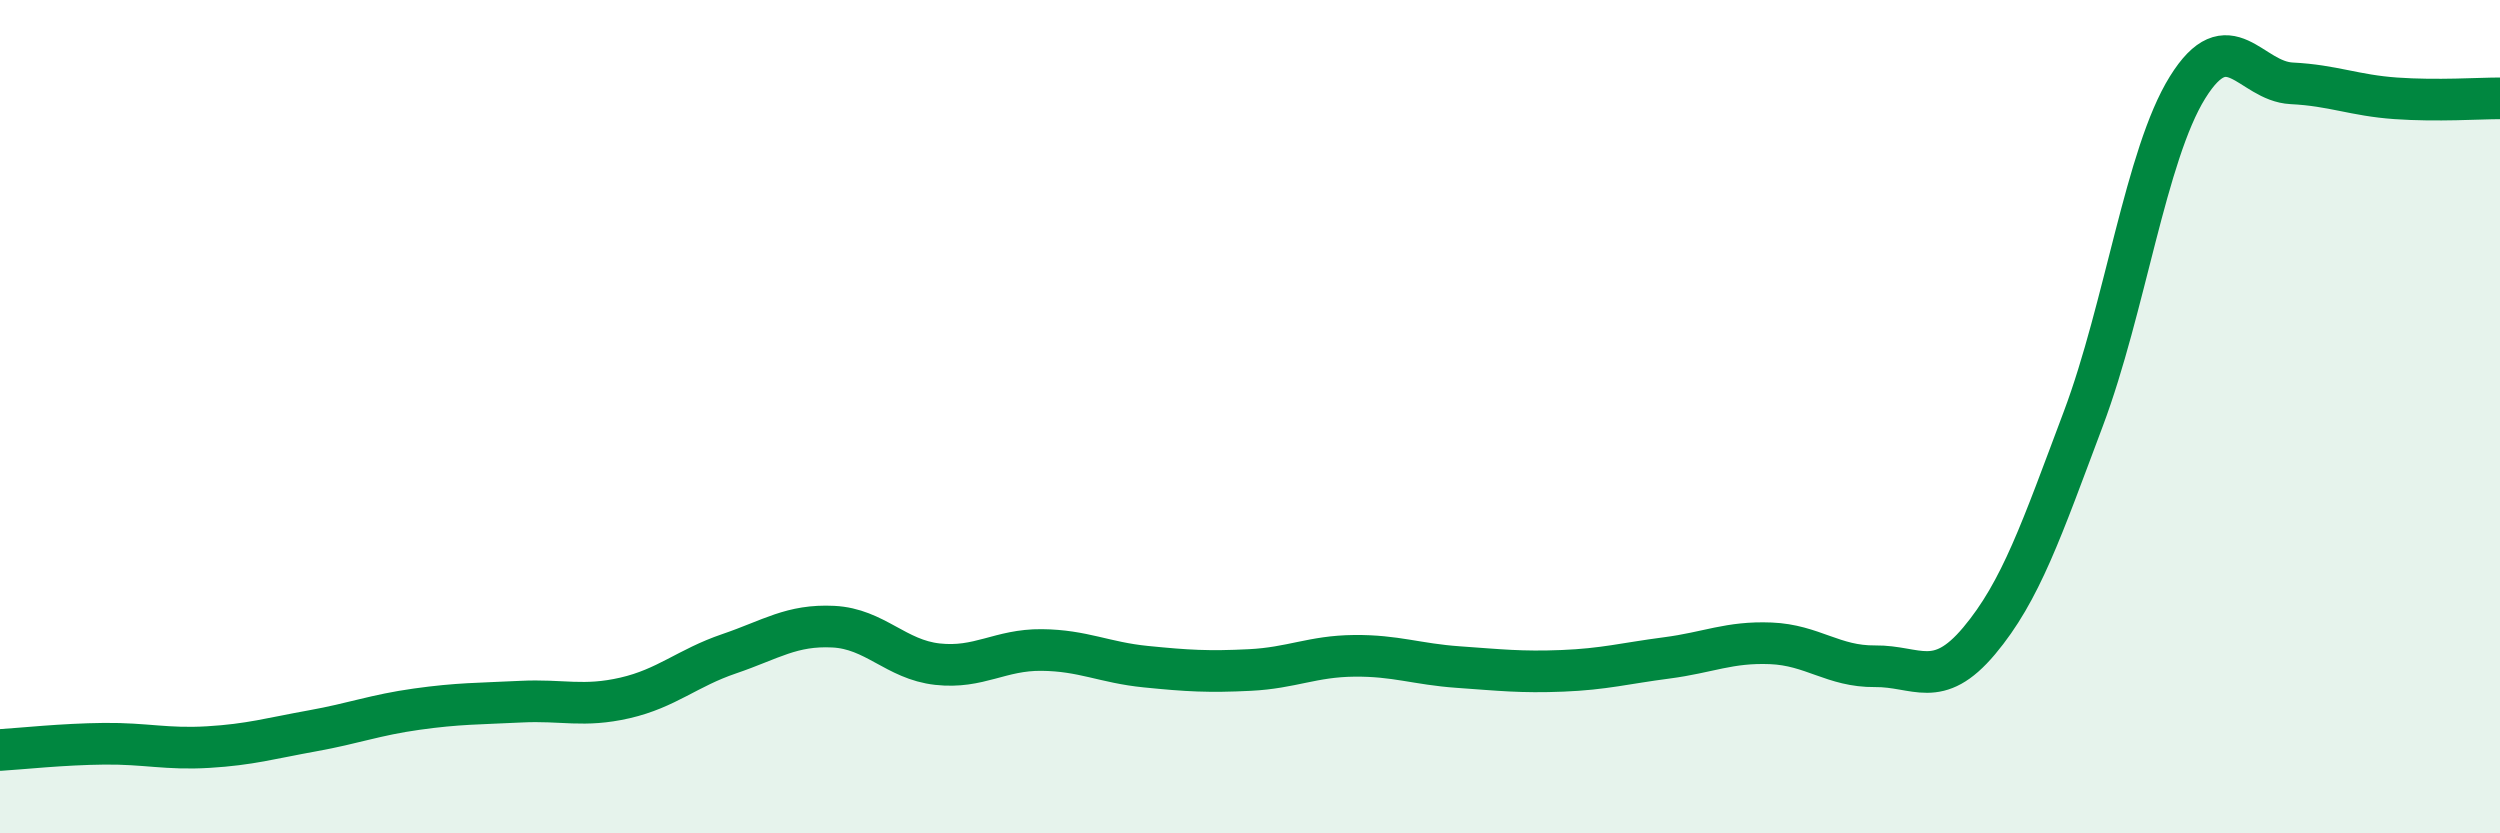
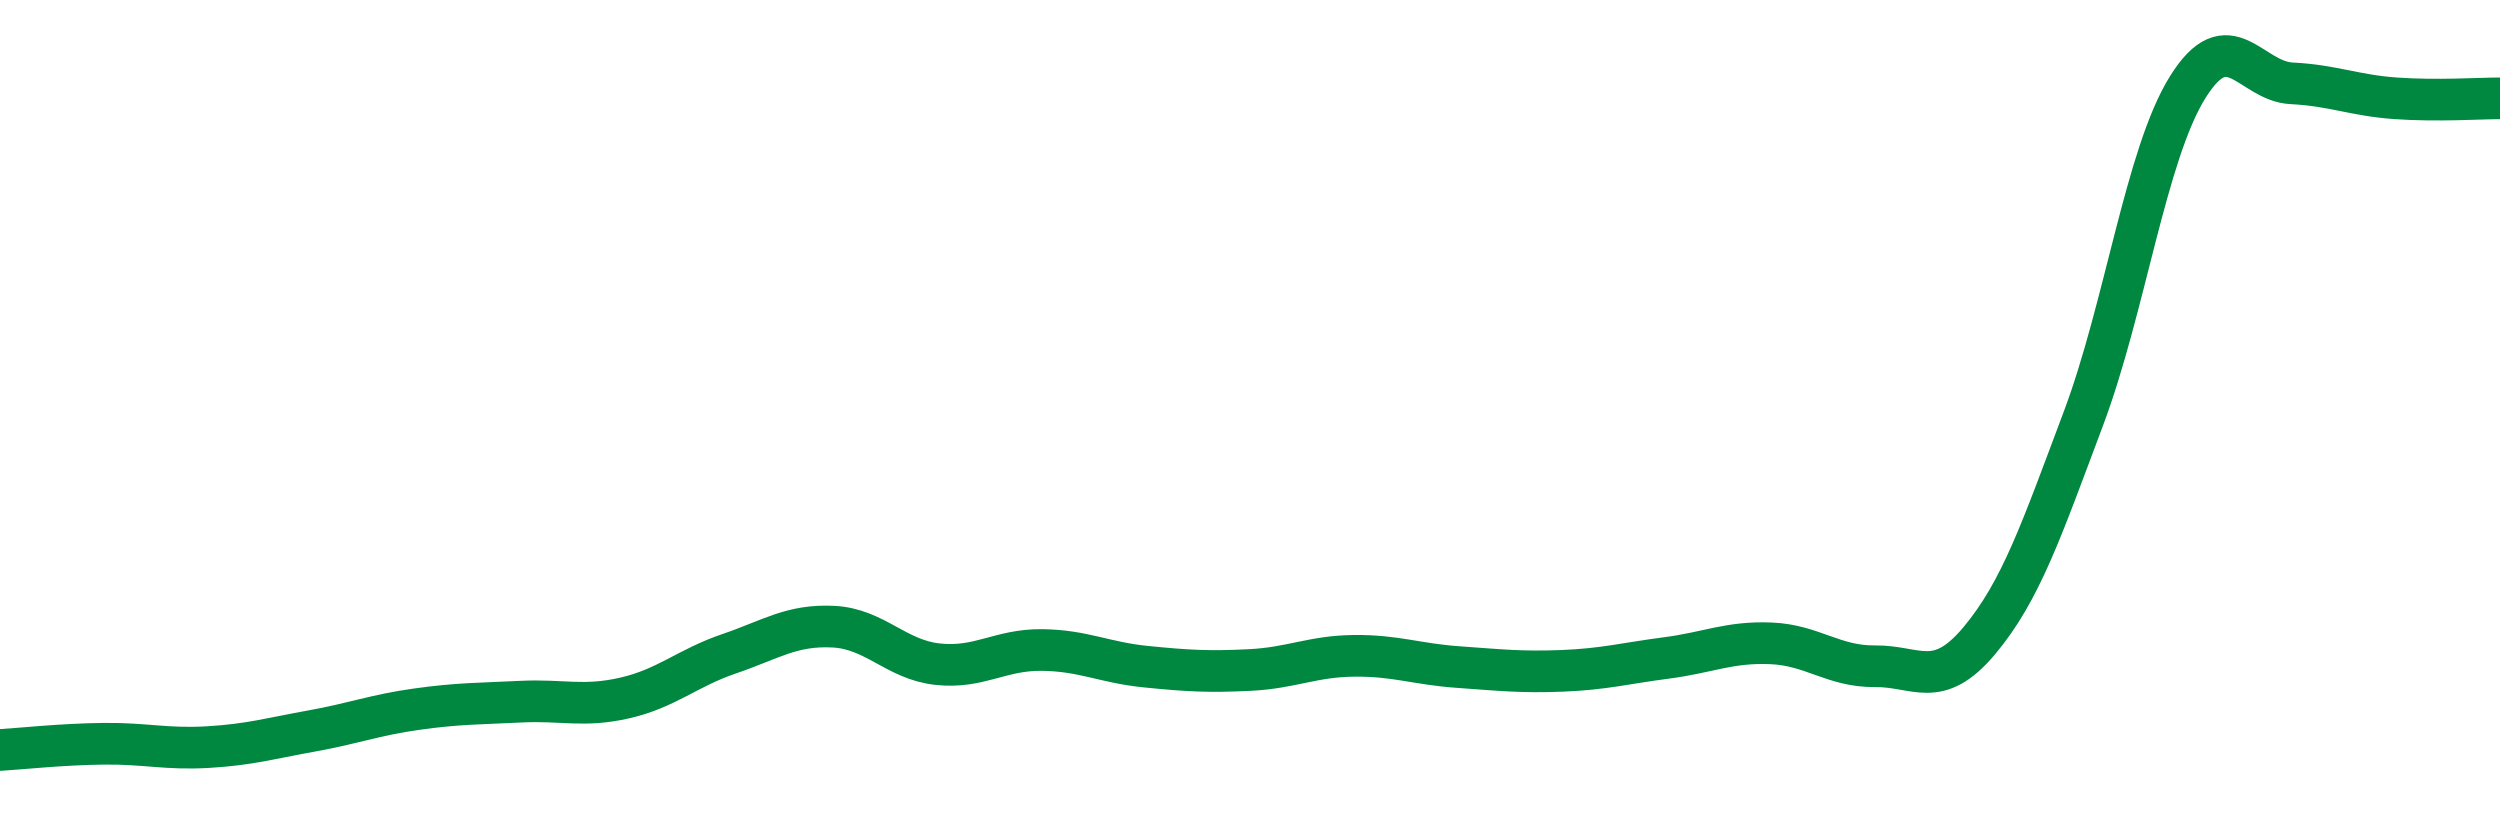
<svg xmlns="http://www.w3.org/2000/svg" width="60" height="20" viewBox="0 0 60 20">
-   <path d="M 0,18 C 0.5,17.97 1.5,17.86 2.5,17.85 C 3.5,17.84 4,17.99 5,17.93 C 6,17.87 6.5,17.72 7.5,17.54 C 8.5,17.36 9,17.16 10,17.02 C 11,16.88 11.5,16.89 12.5,16.84 C 13.5,16.79 14,16.98 15,16.75 C 16,16.52 16.5,16.03 17.5,15.69 C 18.5,15.35 19,14.99 20,15.04 C 21,15.09 21.5,15.83 22.5,15.94 C 23.5,16.05 24,15.59 25,15.6 C 26,15.61 26.5,15.9 27.5,16 C 28.5,16.1 29,16.13 30,16.08 C 31,16.03 31.5,15.75 32.5,15.74 C 33.5,15.73 34,15.94 35,16.01 C 36,16.08 36.5,16.14 37.5,16.1 C 38.5,16.06 39,15.92 40,15.79 C 41,15.66 41.5,15.4 42.5,15.44 C 43.5,15.48 44,16 45,15.99 C 46,15.98 46.5,16.57 47.5,15.38 C 48.5,14.19 49,12.71 50,10.05 C 51,7.39 51.5,3.71 52.5,2.1 C 53.5,0.49 54,1.95 55,2 C 56,2.05 56.5,2.29 57.5,2.36 C 58.5,2.43 59.5,2.36 60,2.36L60 20L0 20Z" fill="#008740" opacity="0.1" stroke-linecap="round" stroke-linejoin="round" />
  <path d="M 0,18 C 0.5,17.97 1.5,17.86 2.5,17.85 C 3.5,17.84 4,17.99 5,17.93 C 6,17.87 6.5,17.72 7.5,17.54 C 8.5,17.36 9,17.16 10,17.02 C 11,16.88 11.5,16.89 12.5,16.84 C 13.5,16.79 14,16.98 15,16.75 C 16,16.52 16.5,16.03 17.5,15.69 C 18.5,15.35 19,14.99 20,15.04 C 21,15.09 21.5,15.83 22.5,15.94 C 23.5,16.05 24,15.59 25,15.6 C 26,15.61 26.5,15.9 27.5,16 C 28.5,16.1 29,16.13 30,16.08 C 31,16.03 31.5,15.75 32.5,15.74 C 33.5,15.73 34,15.94 35,16.01 C 36,16.08 36.5,16.14 37.5,16.1 C 38.5,16.06 39,15.92 40,15.79 C 41,15.66 41.5,15.4 42.5,15.44 C 43.5,15.48 44,16 45,15.99 C 46,15.98 46.5,16.57 47.5,15.38 C 48.5,14.19 49,12.71 50,10.05 C 51,7.39 51.5,3.71 52.5,2.1 C 53.5,0.49 54,1.95 55,2 C 56,2.05 56.5,2.29 57.5,2.36 C 58.5,2.43 59.5,2.36 60,2.36" stroke="#008740" stroke-width="1" fill="none" stroke-linecap="round" stroke-linejoin="round" />
</svg>